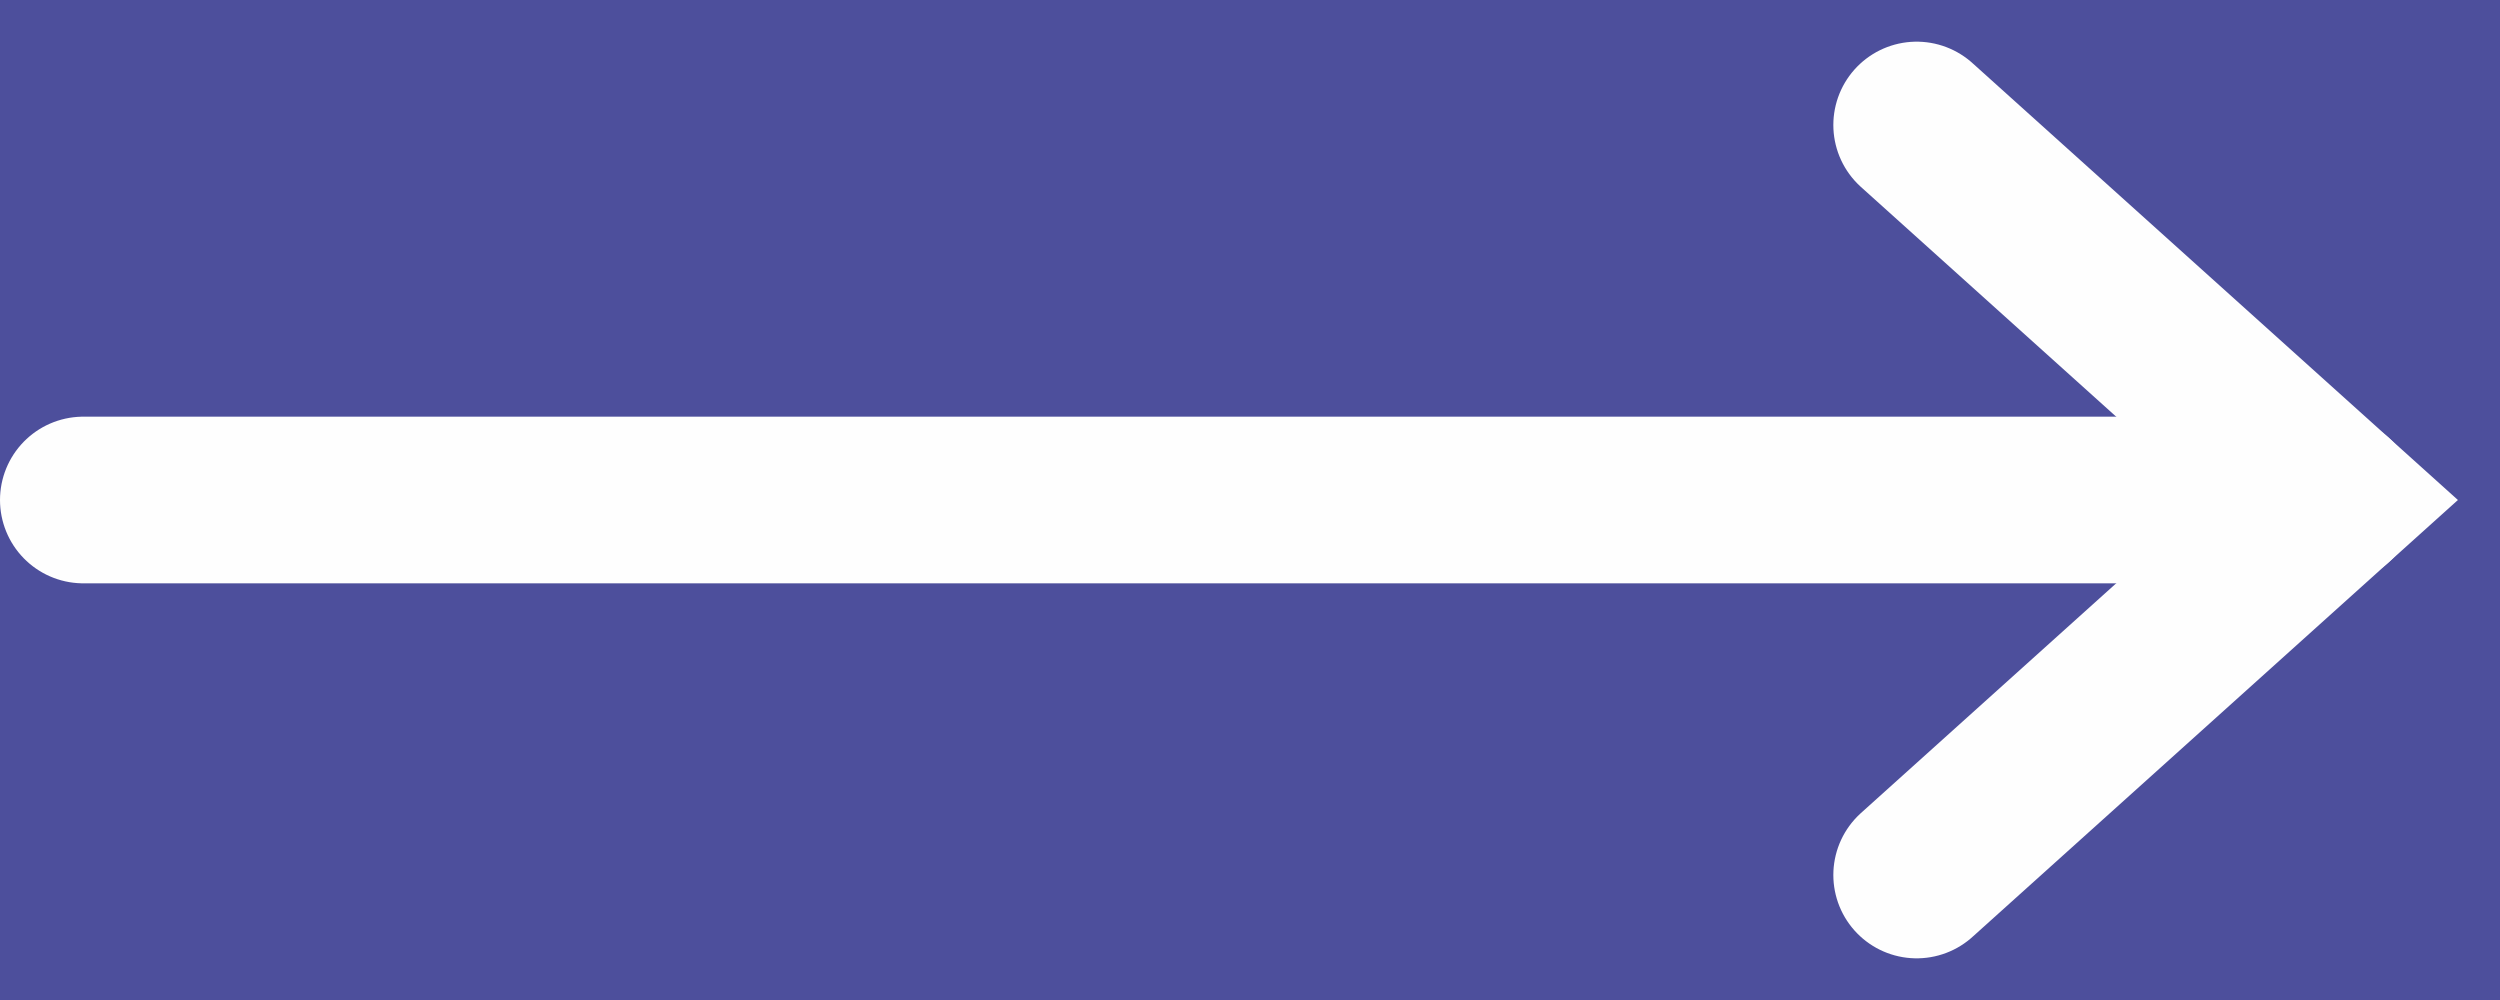
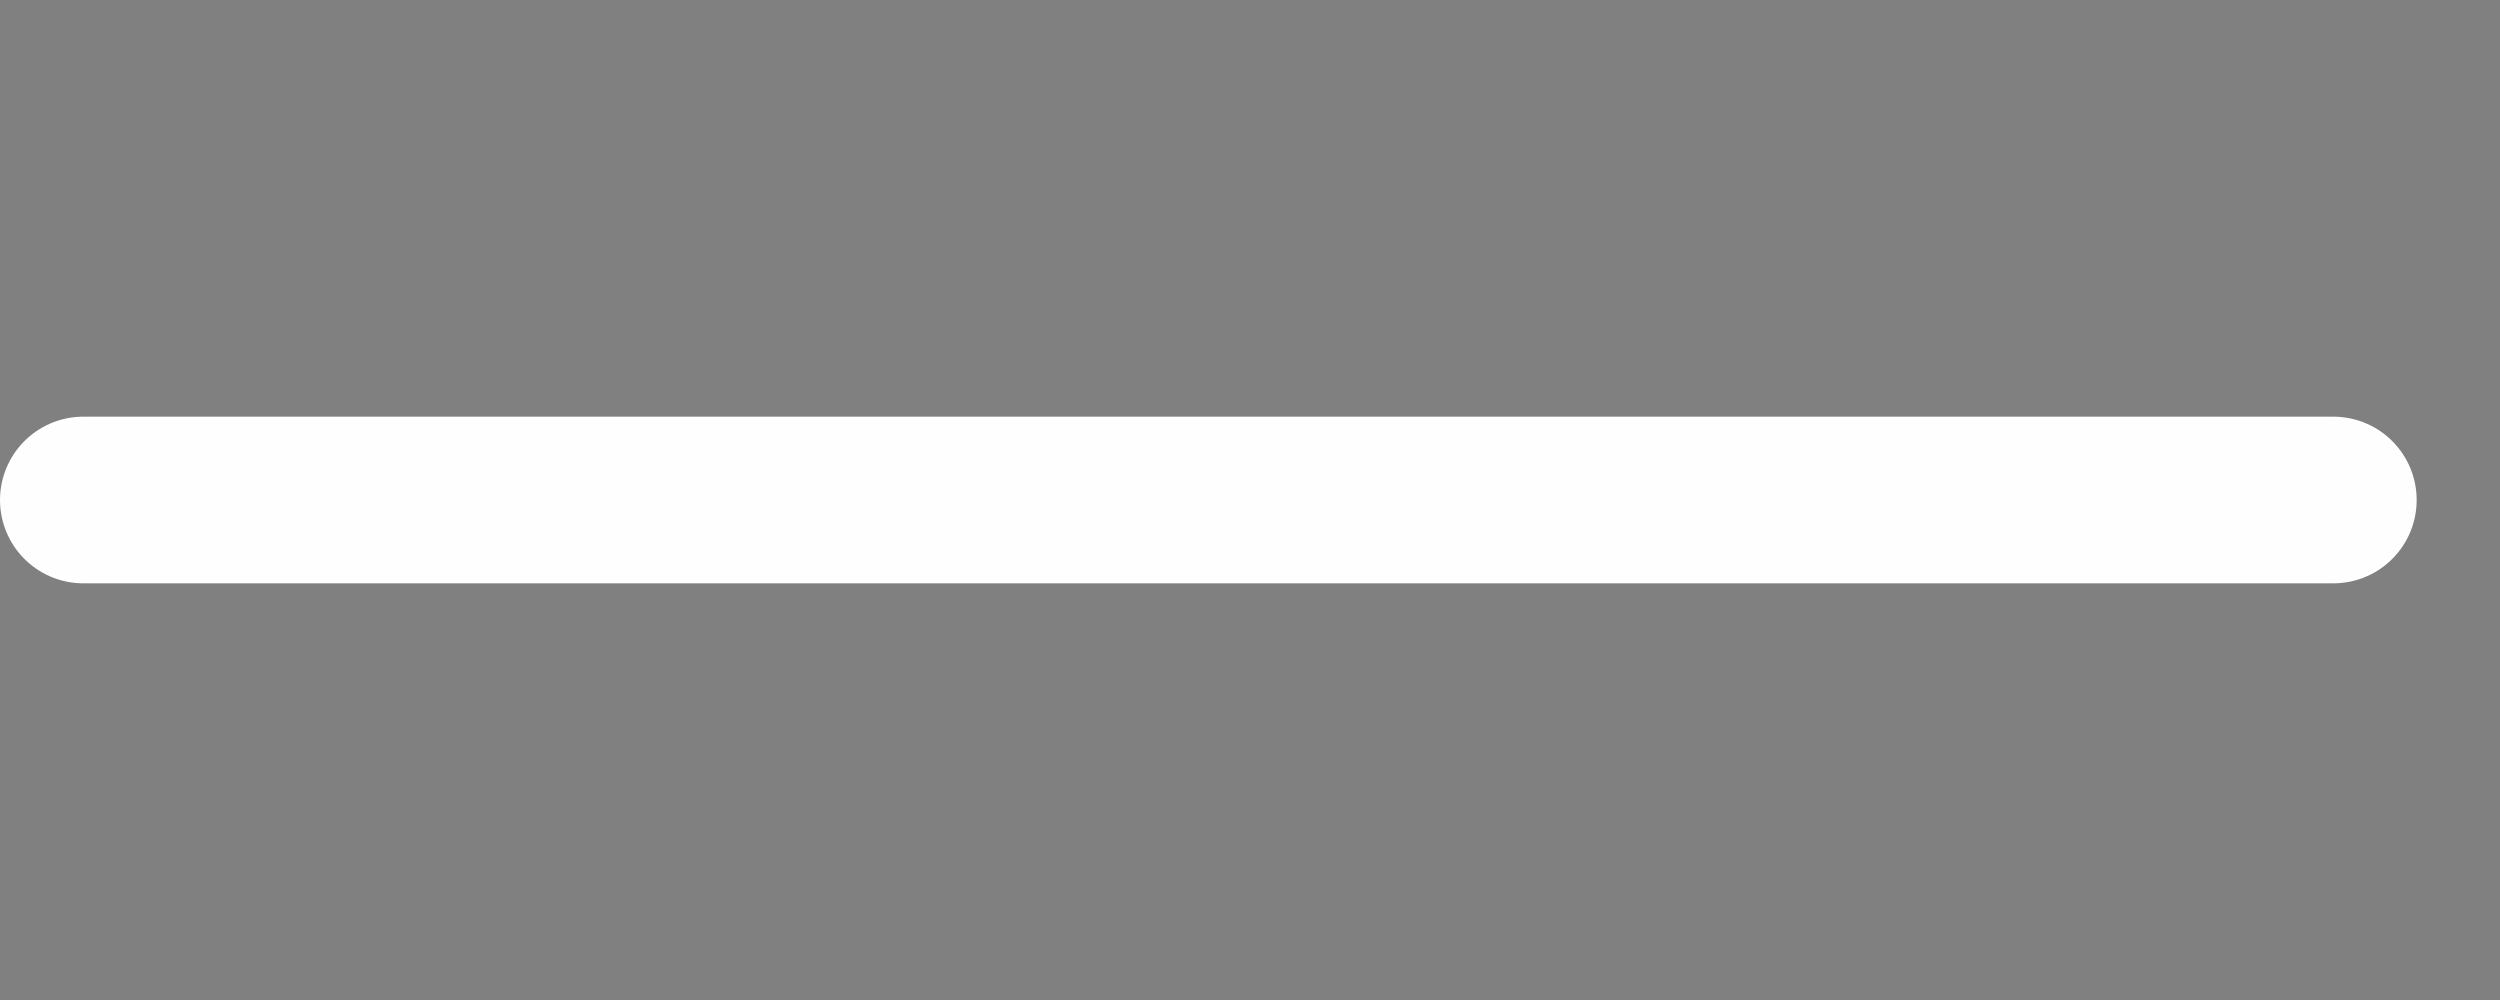
<svg xmlns="http://www.w3.org/2000/svg" width="30px" height="12px" viewBox="0 0 30 12" version="1.1">
  <rect x="0" y="0" width="30" height="12" fill="#808080" stroke="none" />
  <title>arrow white</title>
  <desc>Created with Sketch.</desc>
  <g id="Page-1" stroke="none" stroke-width="1" fill="none" fill-rule="evenodd">
    <g id="Jaar-In-Beeld" transform="translate(-267, -1789)">
-       <polygon id="Rectangle" fill="#4D4F9C" points="0 0 1440 0 1440 2660 0 2660 0 1055.945" />
      <g id="Group-5" transform="translate(268, 1782)" stroke="#FEFEFE" stroke-linecap="round" stroke-width="2">
        <g id="arrow-white" transform="translate(0, 8.5)">
-           <polyline id="Stroke-43" points="22 0 27 4.5 22 9" />
          <line x1="0" y1="4.5" x2="27" y2="4.5" id="Stroke-42" />
        </g>
      </g>
    </g>
  </g>
</svg>